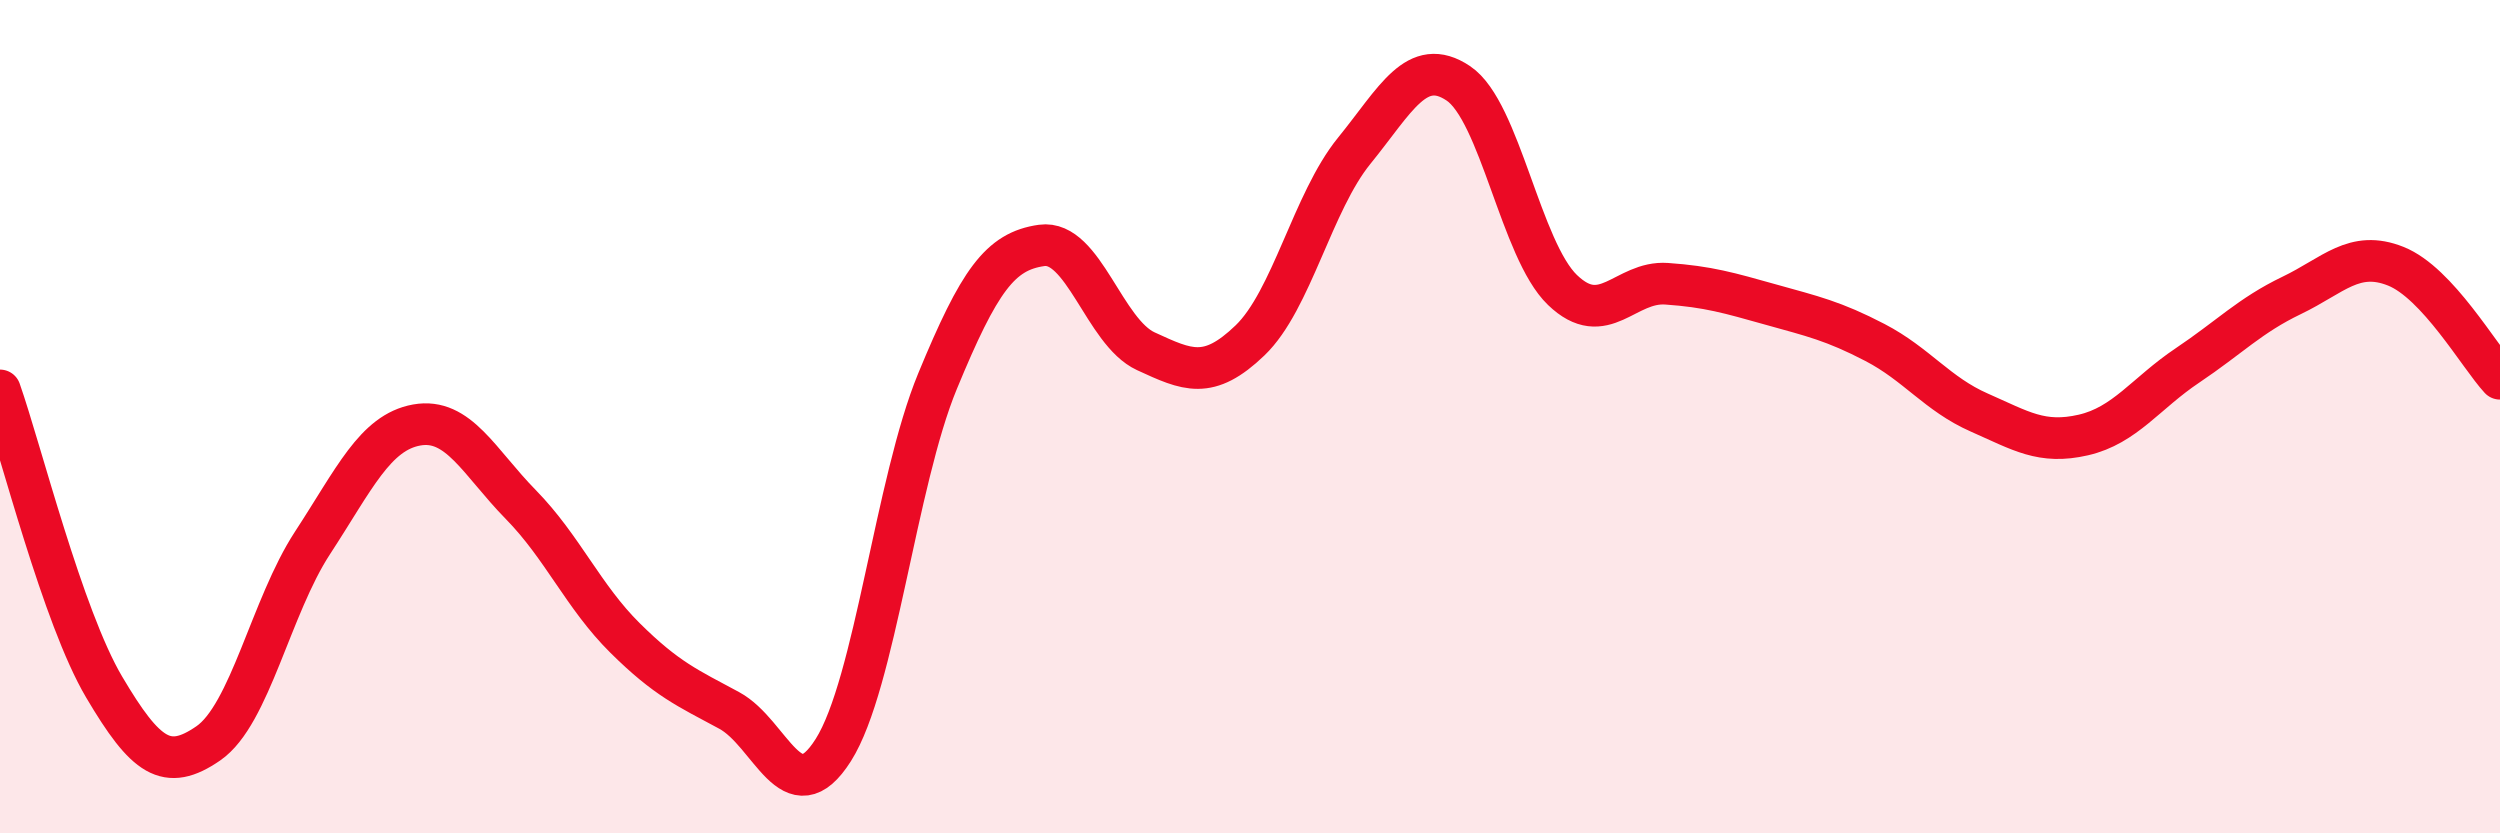
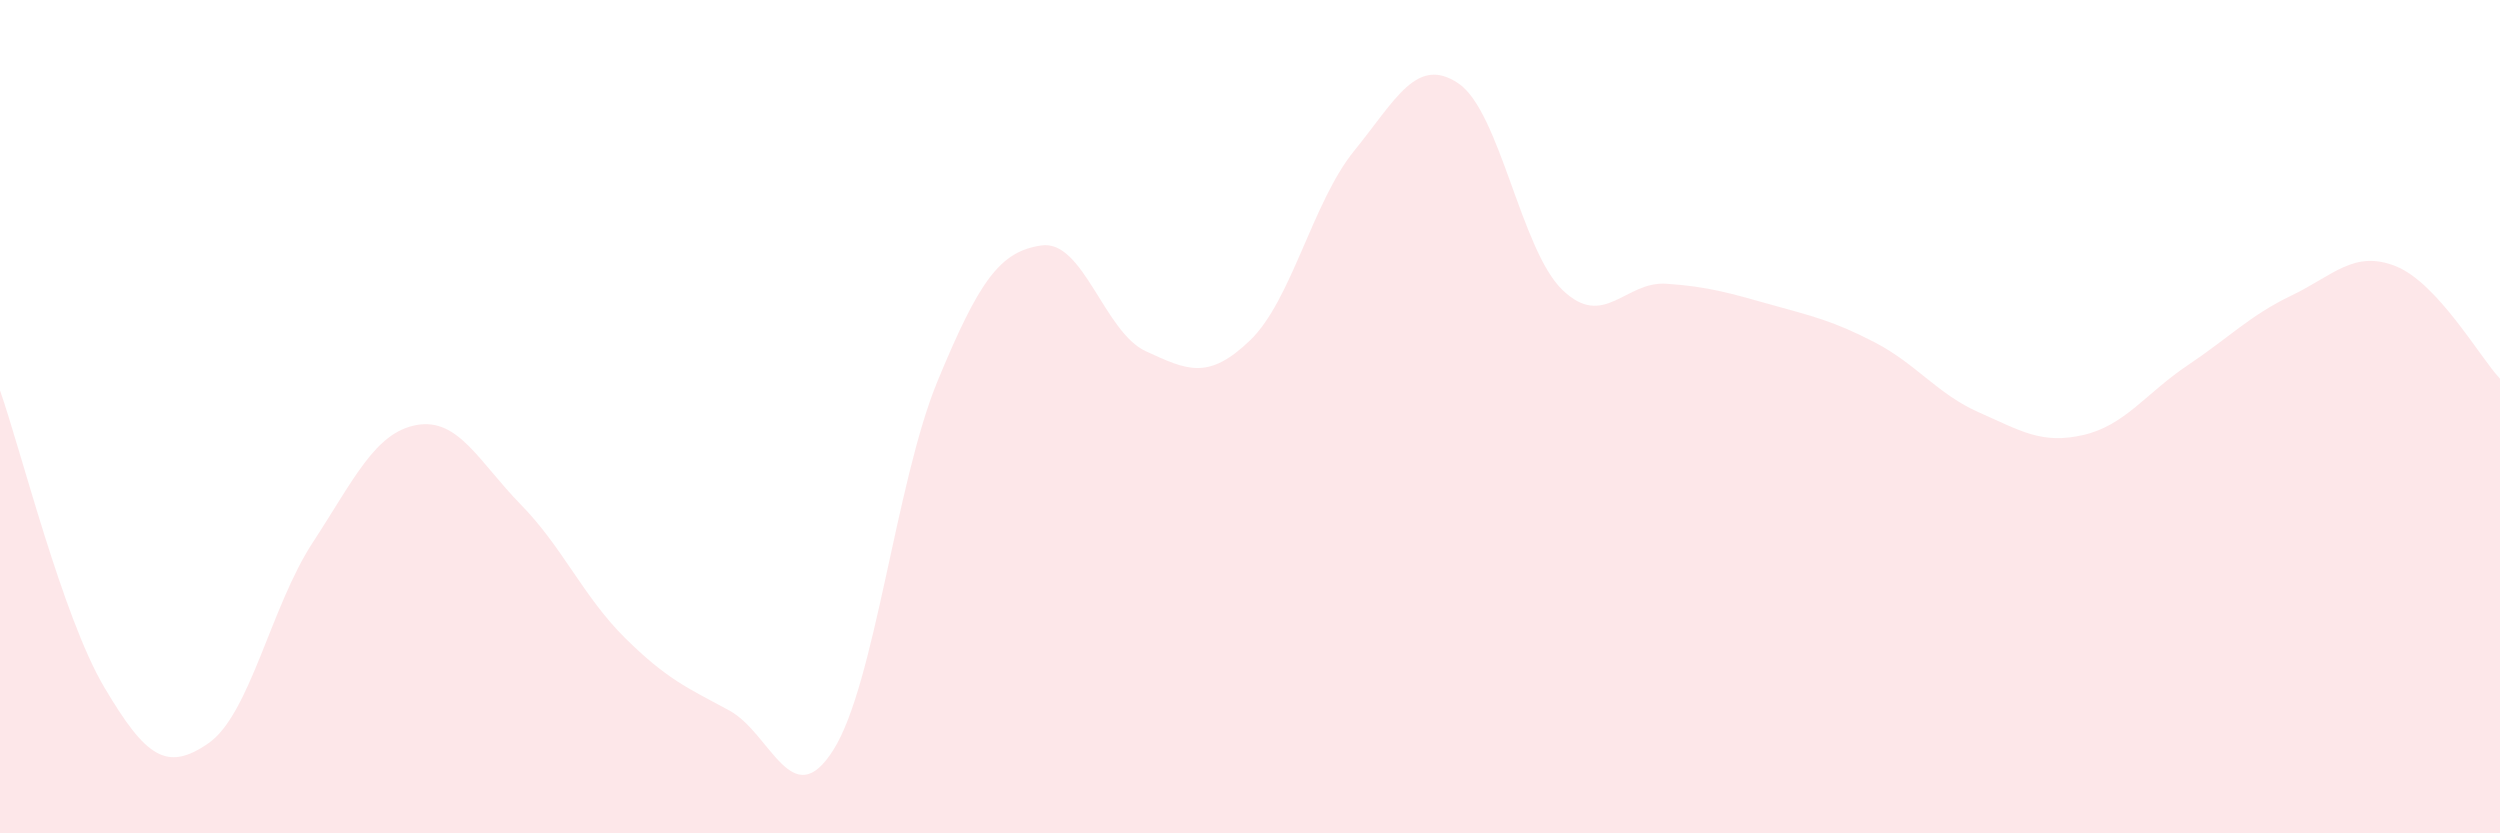
<svg xmlns="http://www.w3.org/2000/svg" width="60" height="20" viewBox="0 0 60 20">
  <path d="M 0,9.37 C 0.5,10.79 1.5,14.8 2.5,16.49 C 3.5,18.18 4,18.53 5,17.84 C 6,17.15 6.5,14.56 7.5,13.03 C 8.5,11.5 9,10.38 10,10.2 C 11,10.02 11.5,11.09 12.5,12.11 C 13.5,13.13 14,14.32 15,15.31 C 16,16.3 16.5,16.51 17.5,17.05 C 18.5,17.59 19,19.58 20,18 C 21,16.42 21.5,11.57 22.5,9.15 C 23.5,6.73 24,6.03 25,5.89 C 26,5.75 26.5,7.97 27.5,8.43 C 28.5,8.89 29,9.13 30,8.17 C 31,7.21 31.5,4.85 32.5,3.62 C 33.5,2.39 34,1.33 35,2 C 36,2.67 36.5,6 37.5,6.96 C 38.5,7.92 39,6.74 40,6.81 C 41,6.88 41.5,7.03 42.5,7.31 C 43.5,7.59 44,7.7 45,8.22 C 46,8.74 46.5,9.46 47.5,9.9 C 48.5,10.34 49,10.67 50,10.44 C 51,10.21 51.5,9.44 52.5,8.77 C 53.5,8.1 54,7.57 55,7.09 C 56,6.61 56.5,5.99 57.5,6.39 C 58.5,6.79 59.5,8.55 60,9.09L60 20L0 20Z" fill="#EB0A25" opacity="0.1" stroke-linecap="round" stroke-linejoin="round" />
-   <path d="M 0,9.37 C 0.5,10.79 1.5,14.8 2.5,16.49 C 3.5,18.18 4,18.53 5,17.84 C 6,17.15 6.5,14.56 7.5,13.03 C 8.5,11.5 9,10.38 10,10.2 C 11,10.02 11.5,11.09 12.5,12.11 C 13.5,13.13 14,14.32 15,15.31 C 16,16.3 16.5,16.51 17.5,17.05 C 18.5,17.59 19,19.58 20,18 C 21,16.42 21.5,11.57 22.5,9.15 C 23.5,6.73 24,6.03 25,5.89 C 26,5.75 26.5,7.97 27.5,8.43 C 28.5,8.89 29,9.13 30,8.17 C 31,7.21 31.5,4.85 32.5,3.62 C 33.5,2.39 34,1.33 35,2 C 36,2.67 36.5,6 37.5,6.96 C 38.5,7.92 39,6.74 40,6.81 C 41,6.88 41.5,7.03 42.5,7.31 C 43.5,7.59 44,7.7 45,8.22 C 46,8.74 46.5,9.46 47.5,9.9 C 48.5,10.34 49,10.67 50,10.44 C 51,10.21 51.5,9.44 52.5,8.77 C 53.5,8.1 54,7.57 55,7.09 C 56,6.61 56.5,5.99 57.5,6.39 C 58.5,6.79 59.5,8.55 60,9.09" stroke="#EB0A25" stroke-width="1" fill="none" stroke-linecap="round" stroke-linejoin="round" />
</svg>